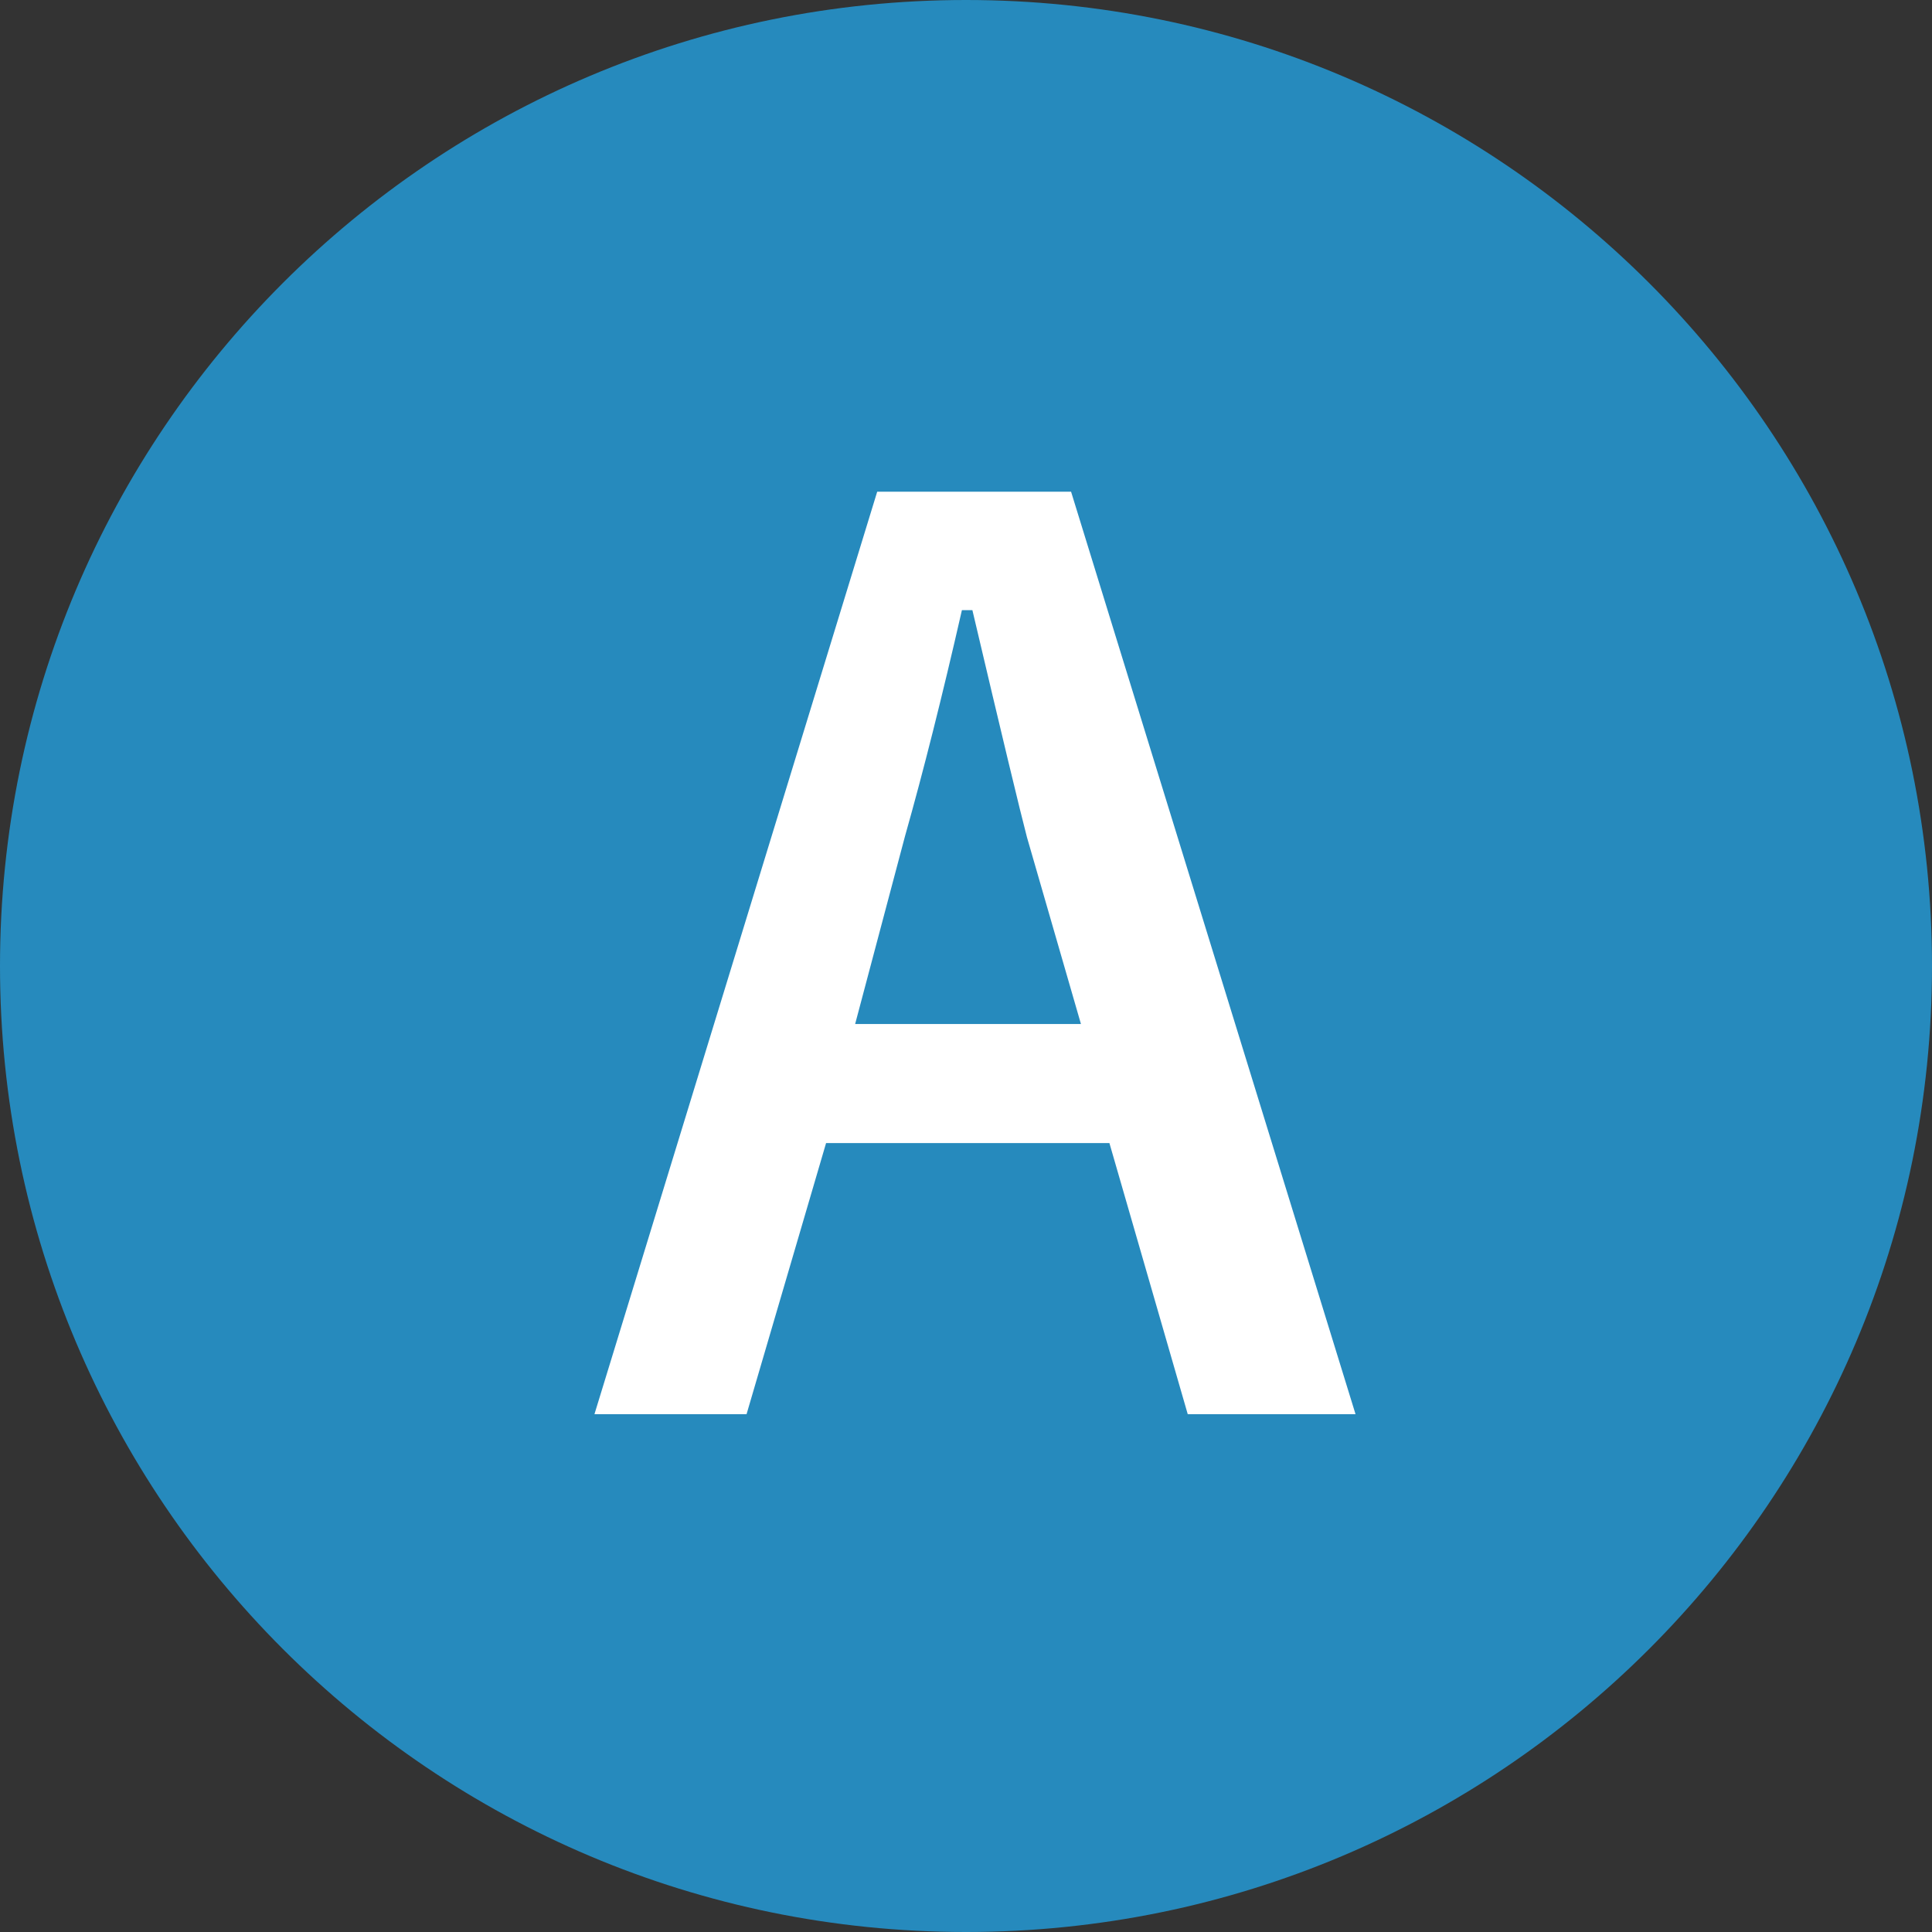
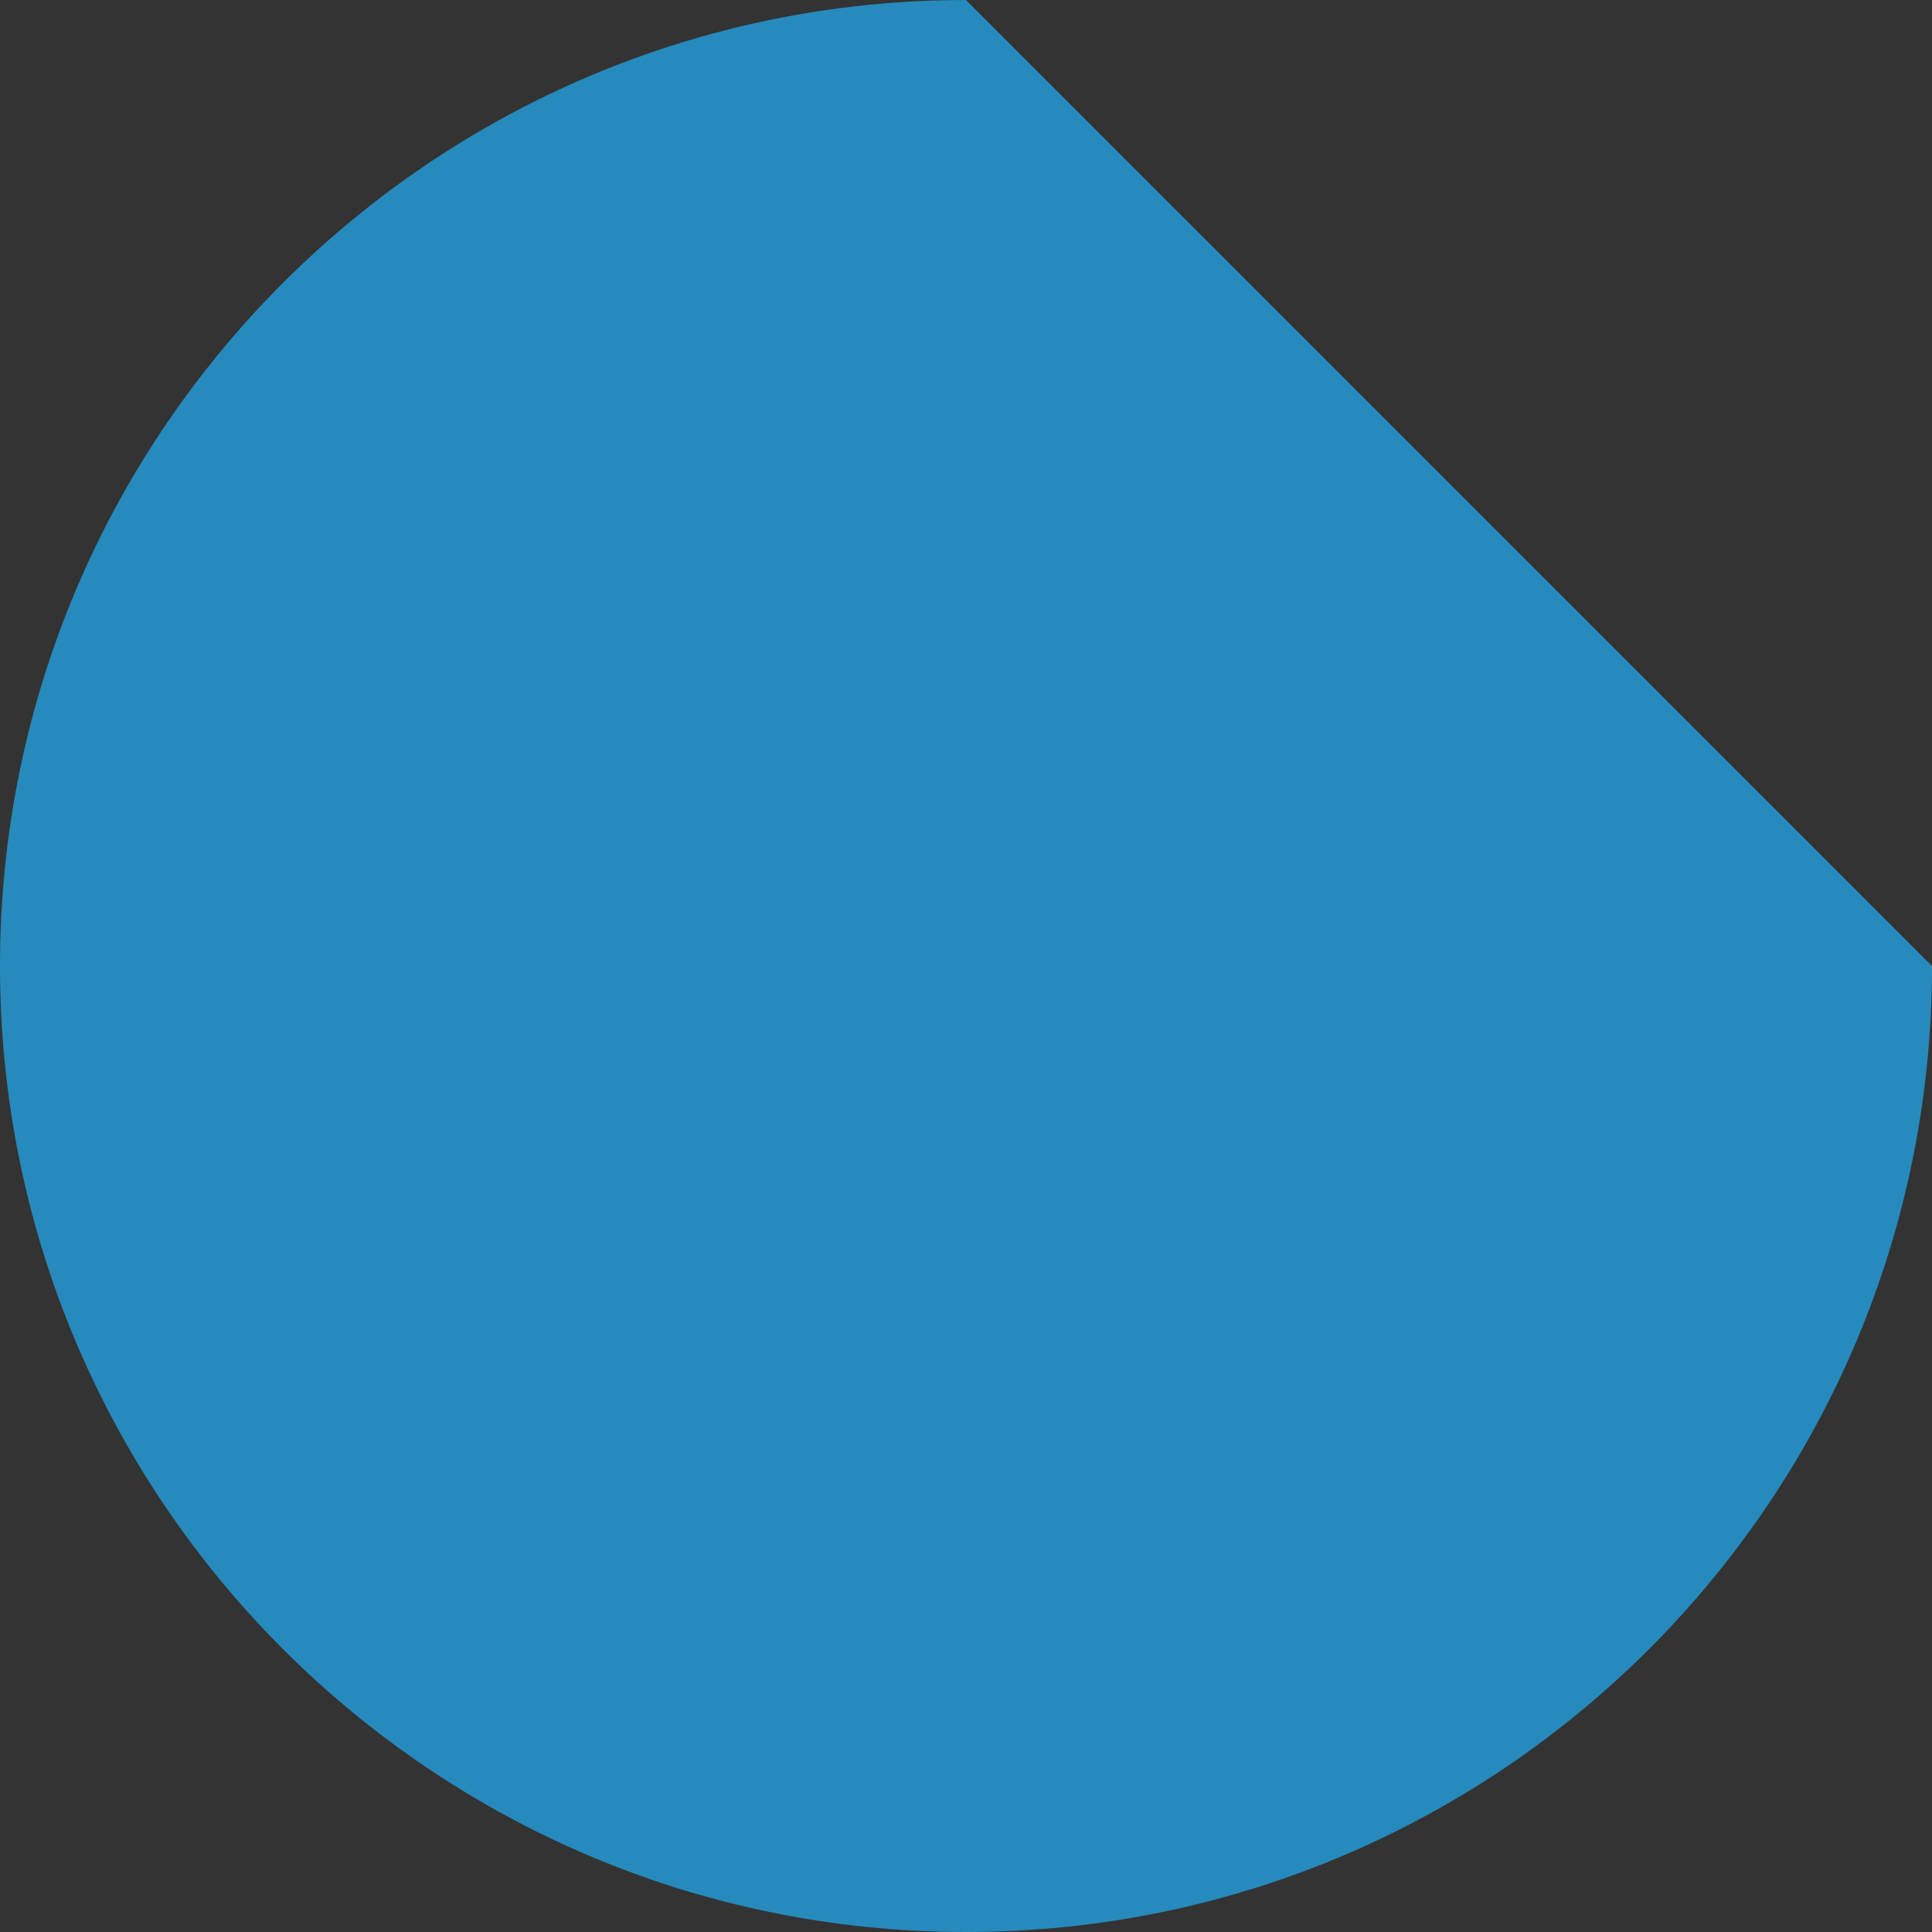
<svg xmlns="http://www.w3.org/2000/svg" width="26" height="26" viewBox="0 0 26 26" fill="none">
  <rect x="0" y="0" width="26" height="26" fill="#333333" stroke="none" />
-   <path d="M26 13C26 20.18 20.18 26 13 26C5.82 26 0 20.18 0 13C0 5.82 5.82 0 13 0C20.18 0 26 5.82 26 13Z" fill="#268ABD" />
-   <path d="M14.414 6.617L18.242 19.031H15.984L14.93 15.383H11.117L10.047 19.031H8L11.805 6.617H14.414ZM14.547 13.781L13.82 11.266C13.727 10.912 13.482 9.893 13.086 8.211H12.945C12.68 9.372 12.425 10.385 12.18 11.25L11.508 13.781H14.547Z" fill="white" />
+   <path d="M26 13C26 20.18 20.18 26 13 26C5.82 26 0 20.18 0 13C0 5.82 5.82 0 13 0Z" fill="#268ABD" />
</svg>